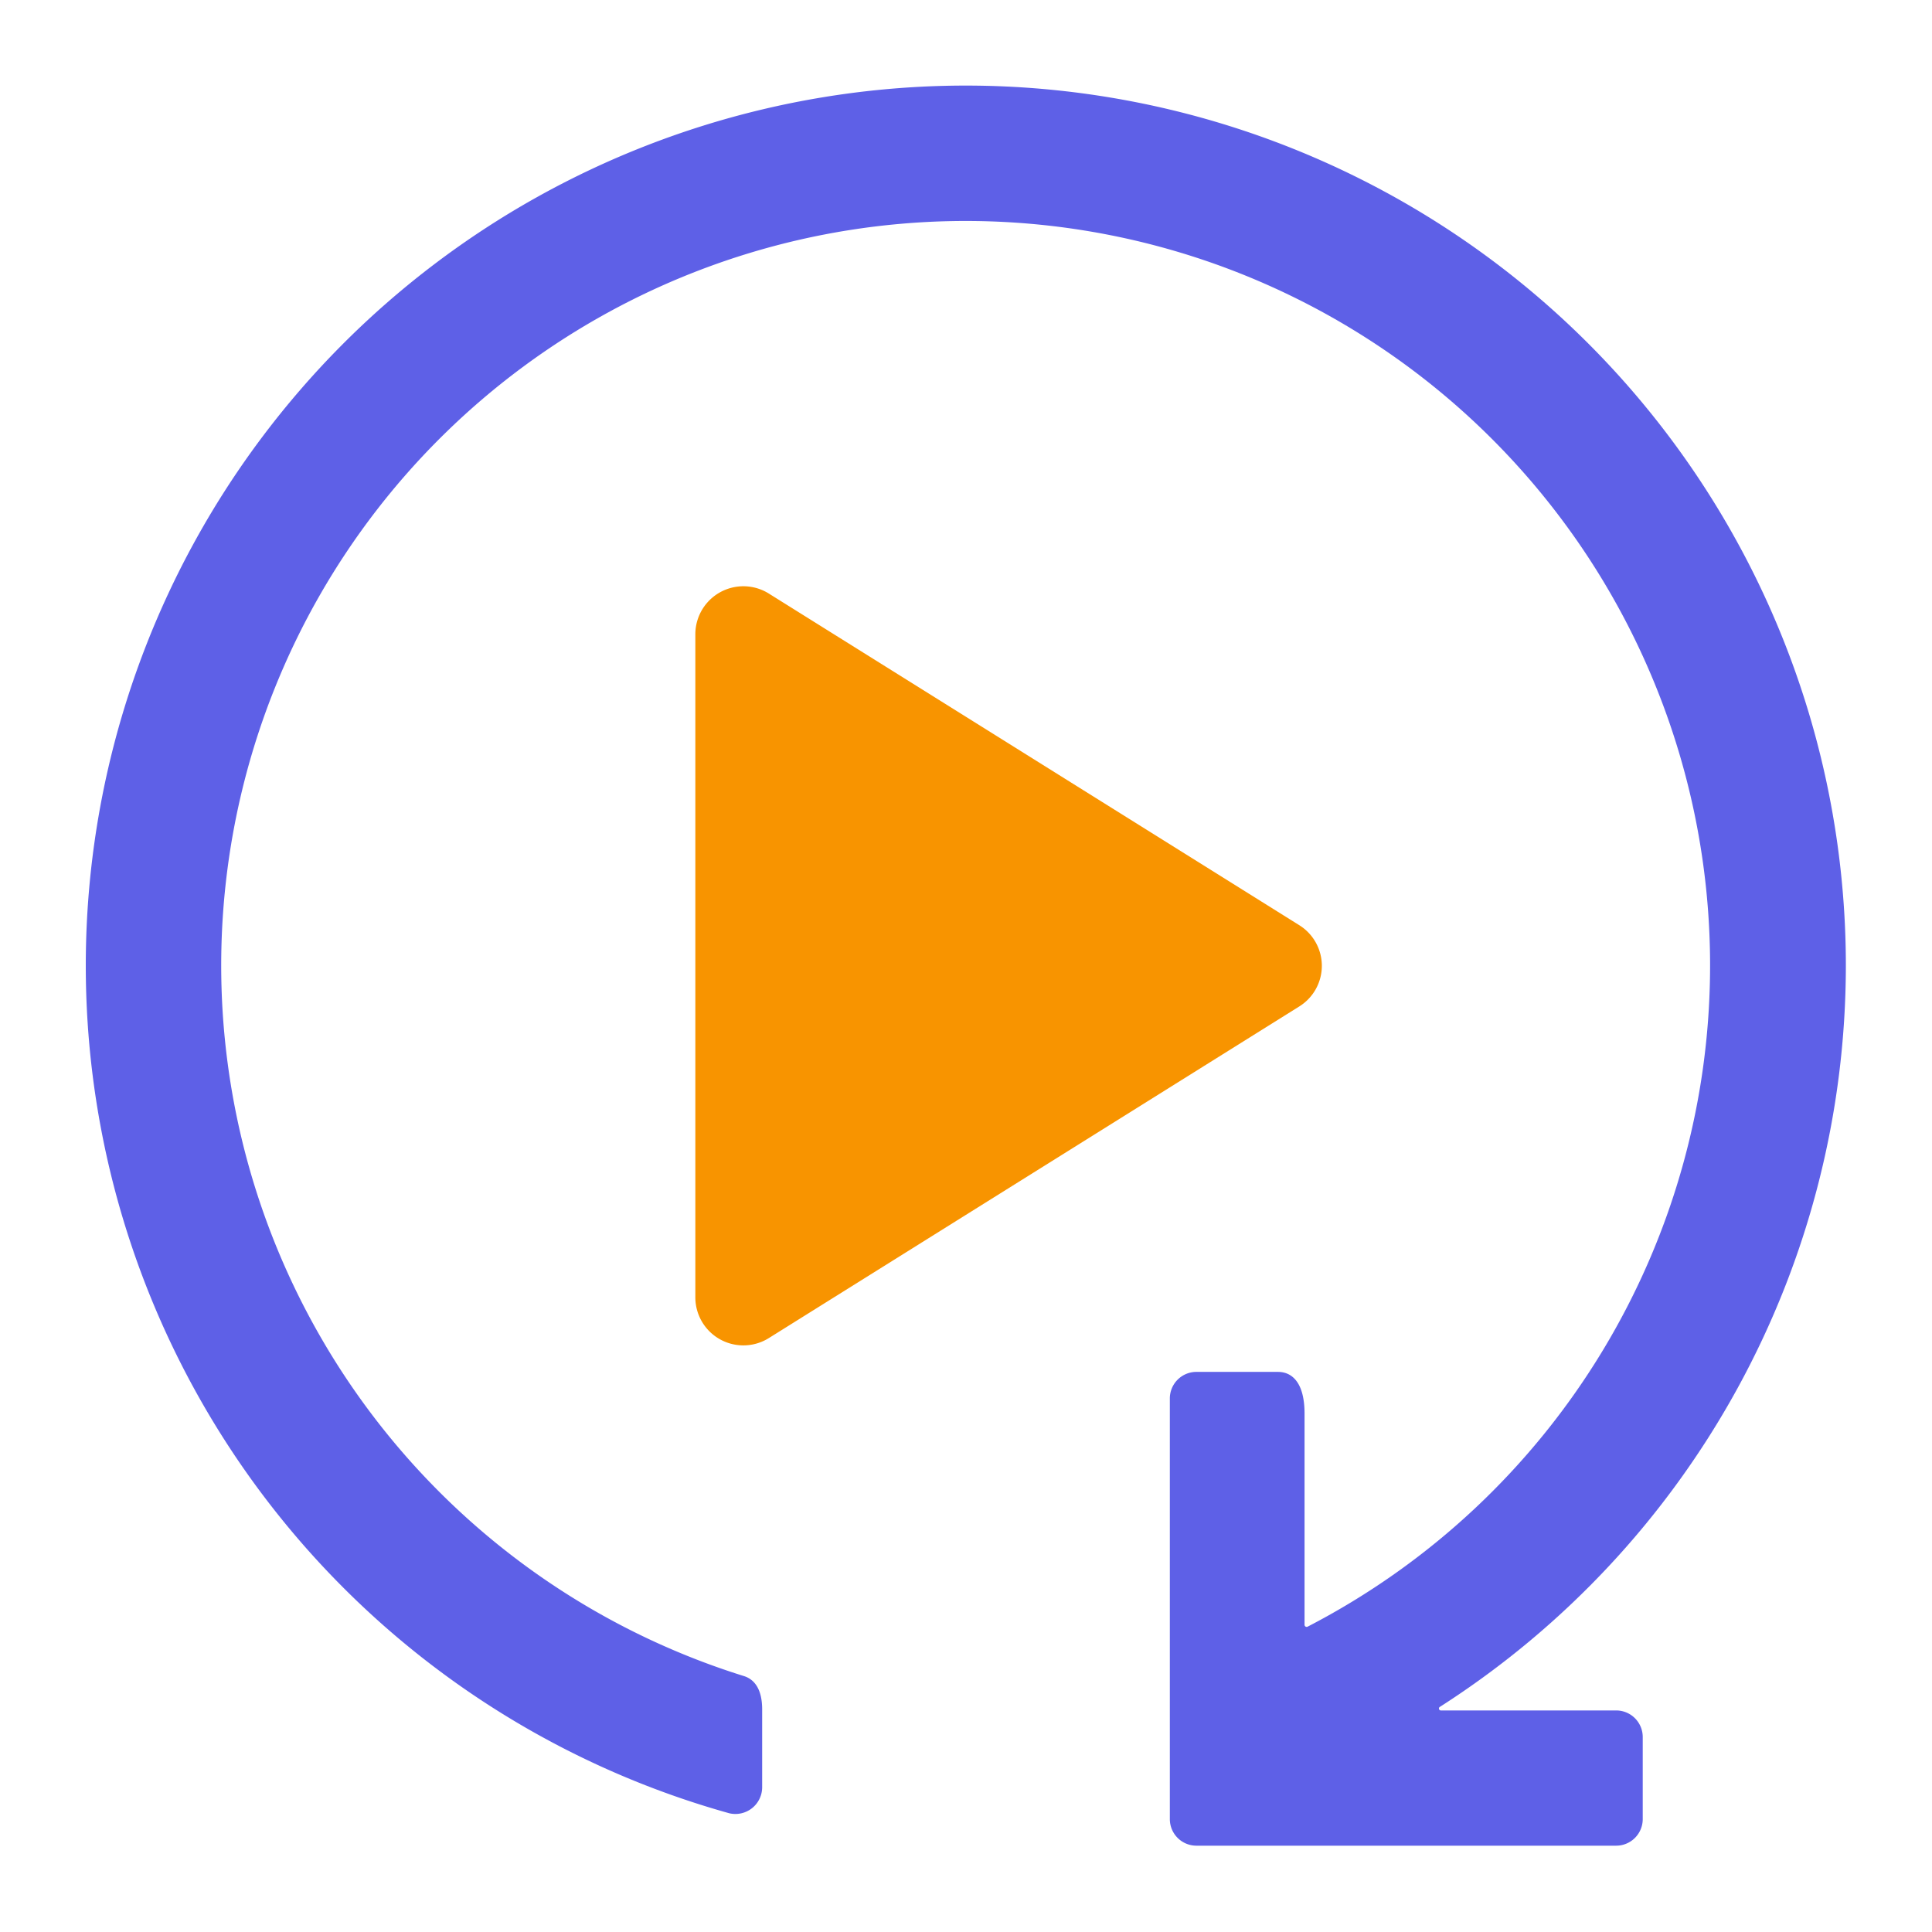
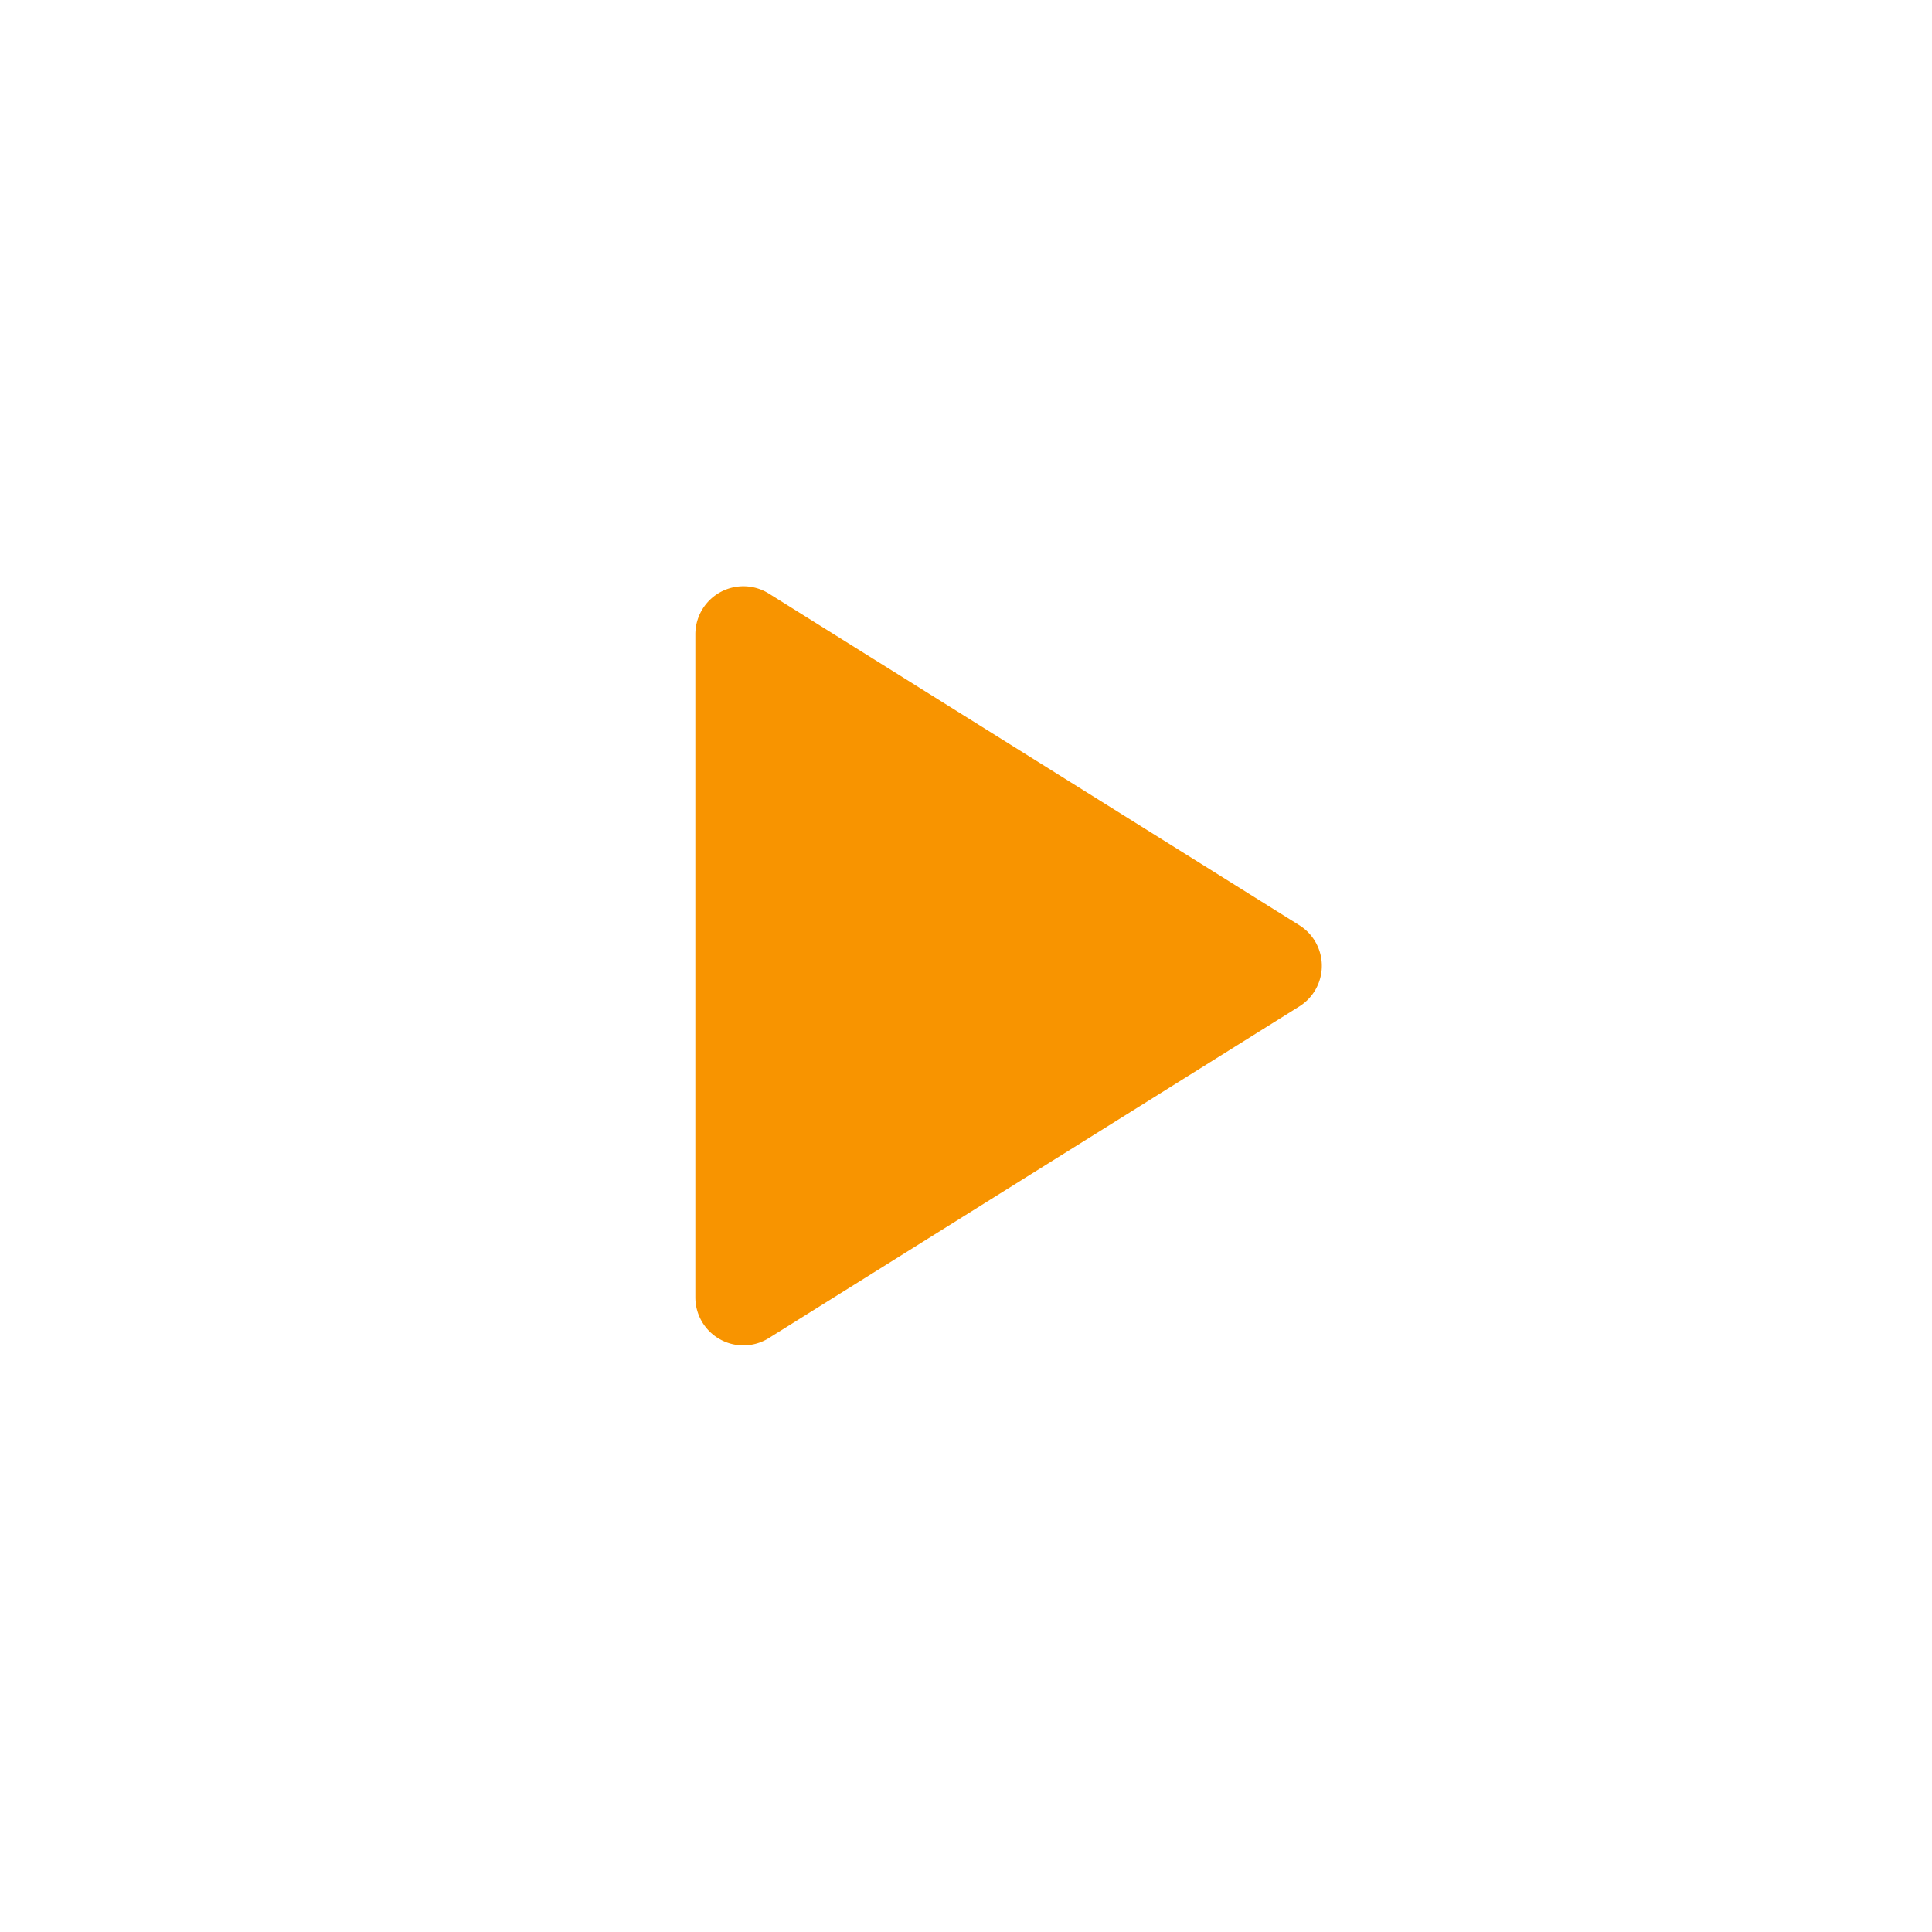
<svg xmlns="http://www.w3.org/2000/svg" id="Layer_1" data-name="Layer 1" viewBox="0 0 109 109">
  <defs>
    <style>
      .cls-1 {
        fill: #f89400;
      }

      .cls-2 {
        fill: #5e60e7;
      }
    </style>
  </defs>
  <g id="Layer_51" data-name="Layer 51">
    <path class="cls-1" d="M73.29,52.19,43.38,33.49a2.71,2.71,0,0,0-4.15,2.31V73.19a2.71,2.71,0,0,0,4.15,2.3l29.91-18.7A2.7,2.7,0,0,0,73.29,52.19Z" />
-     <path class="cls-2" d="M104.14,54.49a49.65,49.65,0,1,0-63,47.81A1.51,1.51,0,0,0,43,100.85V96.44c0-1.13-.43-1.68-1-1.87a42,42,0,1,1,31.78-2.8.12.12,0,0,1-.18-.11V79.75c0-1.7-.67-2.35-1.5-2.35H67.45A1.5,1.5,0,0,0,66,78.9v23.73a1.5,1.5,0,0,0,1.5,1.5H91.18a1.5,1.5,0,0,0,1.5-1.5V98a1.5,1.5,0,0,0-1.5-1.5H81.31a.11.11,0,0,1-.06-.21A49.69,49.69,0,0,0,104.14,54.49Z" />
  </g>
</svg>